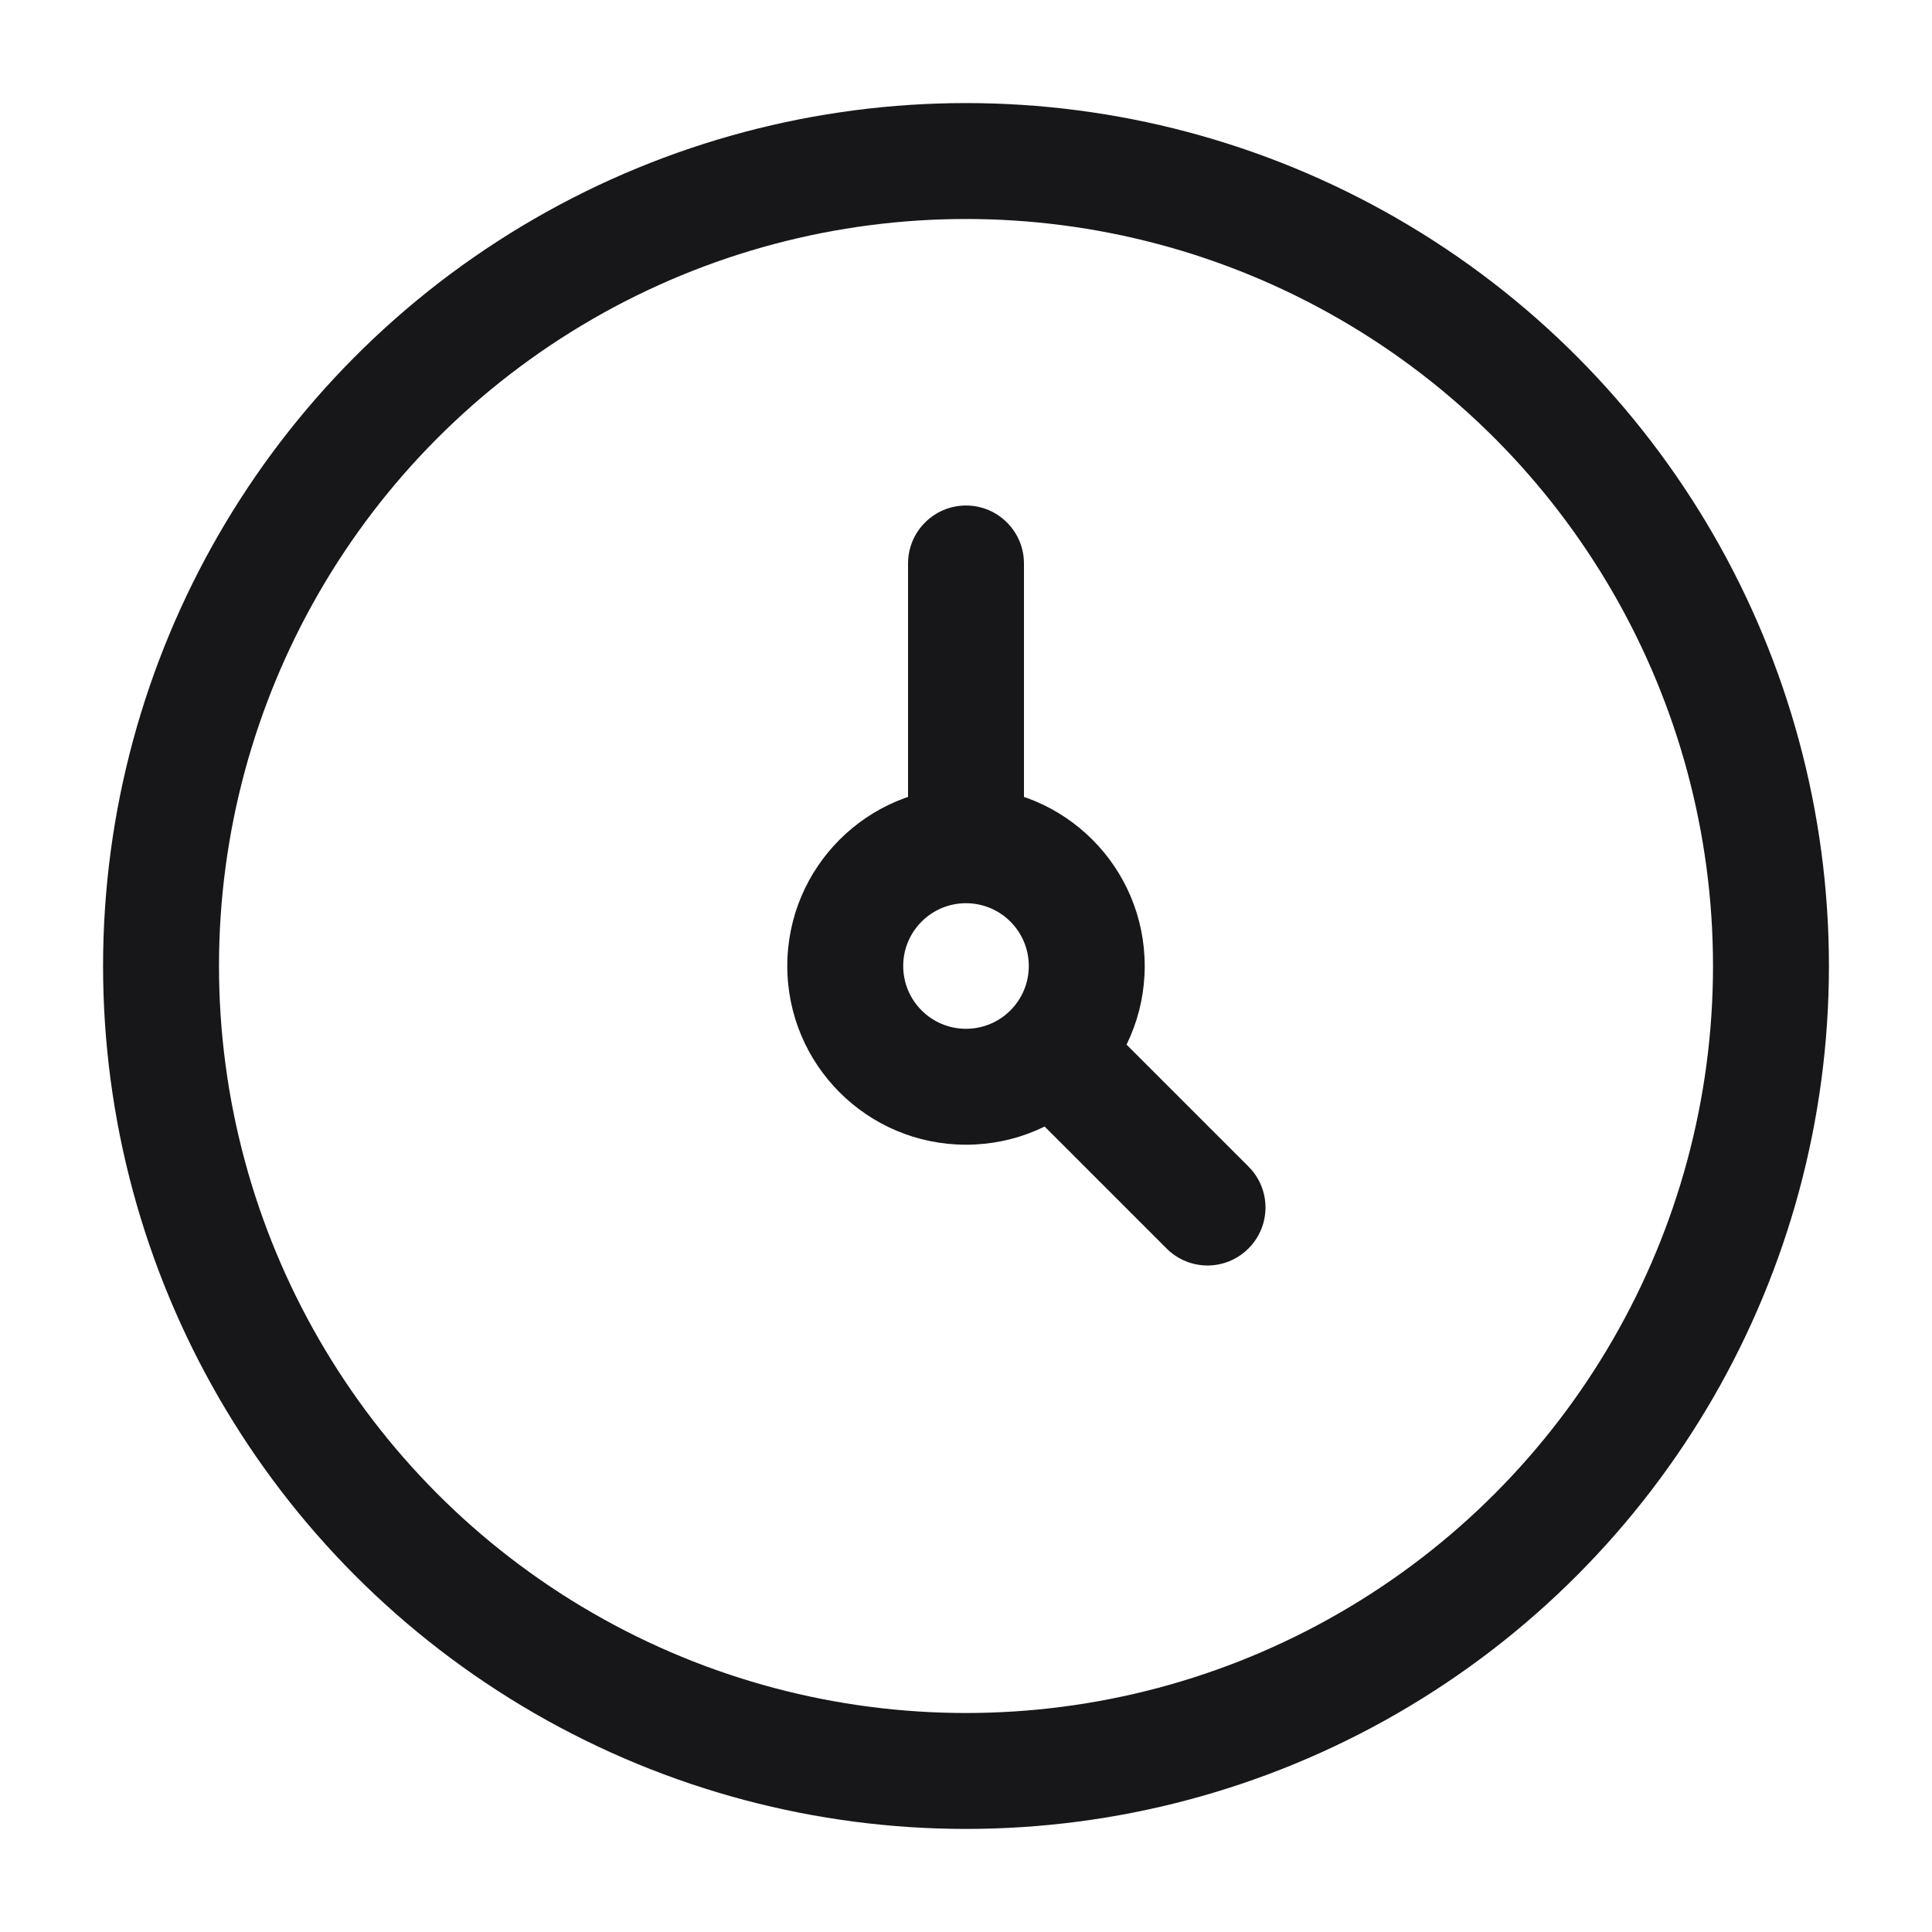
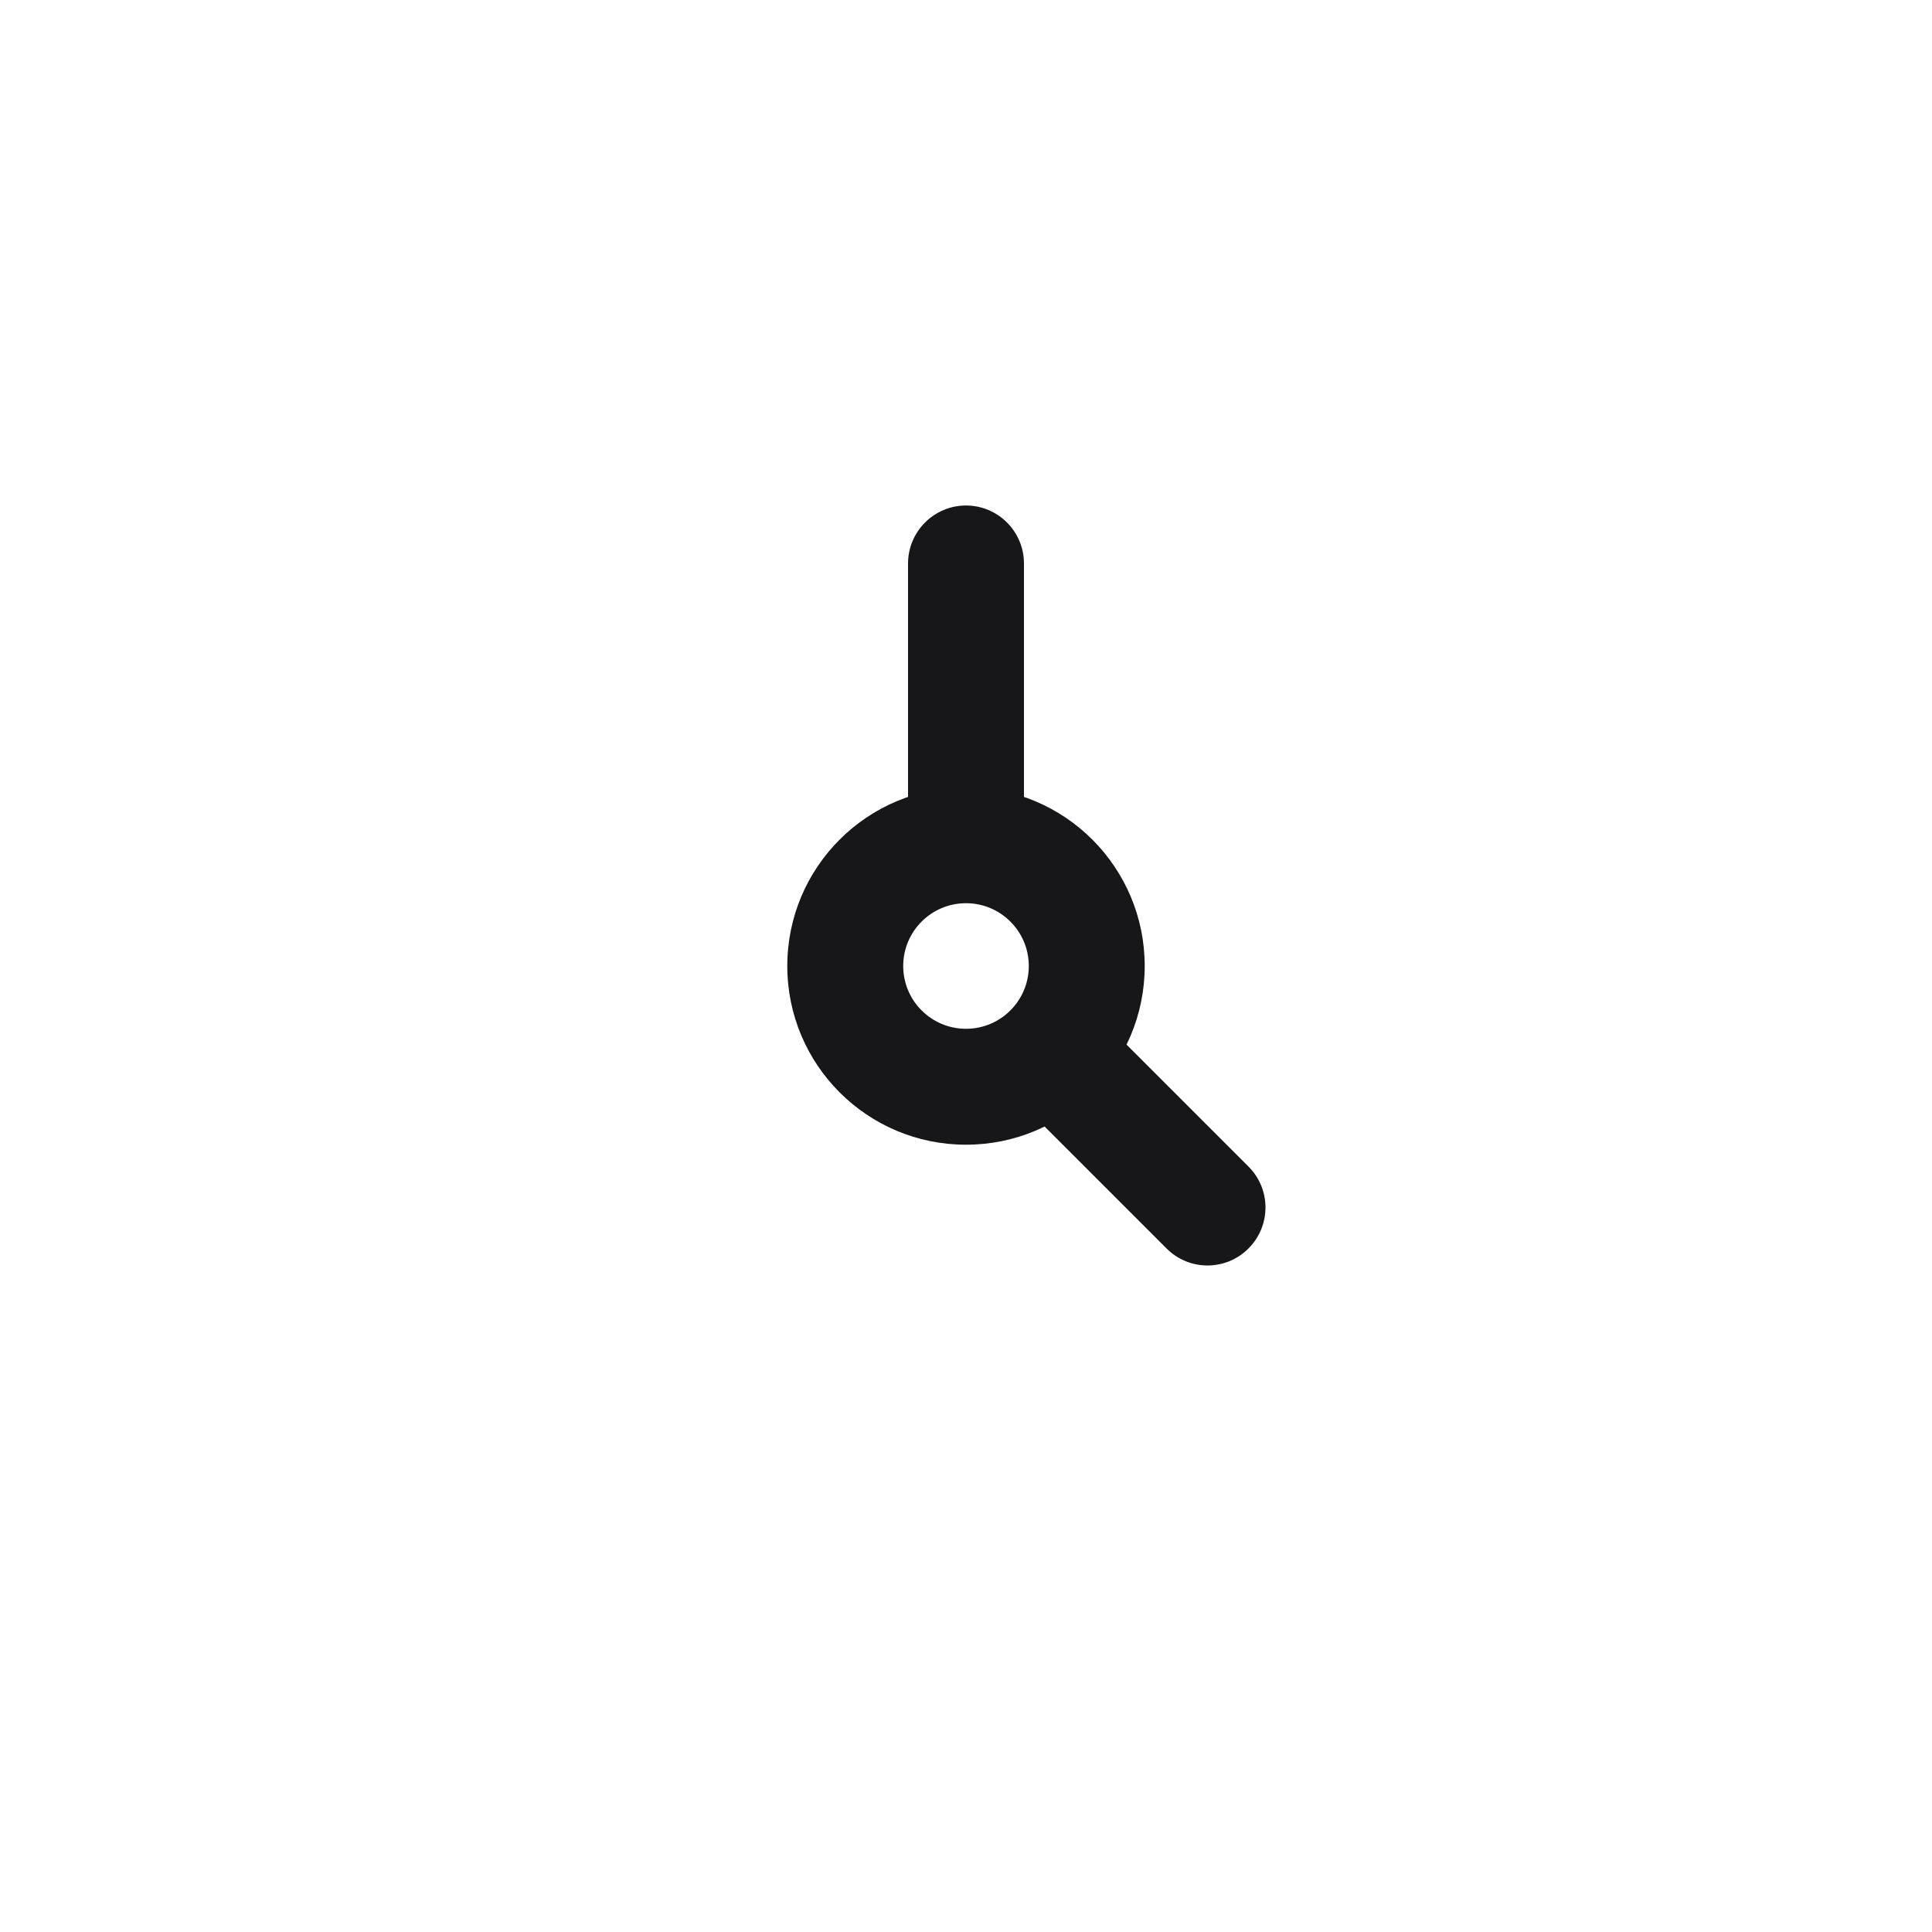
<svg xmlns="http://www.w3.org/2000/svg" width="20" height="20" viewBox="0 0 20 20" fill="none">
-   <circle cx="10" cy="10" r="8.333" stroke="#17171A" stroke-width="1.2" />
-   <path d="M10.6 5.833C10.6 5.502 10.331 5.233 10 5.233C9.669 5.233 9.4 5.502 9.4 5.833H10H10.6ZM11.674 10.826C11.44 10.591 11.06 10.591 10.826 10.826C10.591 11.06 10.591 11.44 10.826 11.674L11.25 11.25L11.674 10.826ZM12.076 12.924C12.31 13.159 12.69 13.159 12.924 12.924C13.159 12.69 13.159 12.31 12.924 12.076L12.5 12.5L12.076 12.924ZM10 5.833H9.4V8.75H10H10.6V5.833H10ZM11.25 11.25L10.826 11.674L12.076 12.924L12.5 12.5L12.924 12.076L11.674 10.826L11.25 11.25ZM11.25 10H10.65C10.65 10.359 10.359 10.65 10 10.65V11.25V11.85C11.022 11.85 11.85 11.022 11.85 10H11.25ZM10 11.25V10.65C9.641 10.65 9.35 10.359 9.35 10H8.75H8.15C8.15 11.022 8.978 11.85 10 11.85V11.25ZM8.75 10H9.35C9.35 9.641 9.641 9.35 10 9.35V8.75V8.15C8.978 8.15 8.15 8.978 8.15 10H8.75ZM10 8.75V9.35C10.359 9.35 10.65 9.641 10.65 10H11.25H11.85C11.85 8.978 11.022 8.15 10 8.15V8.75Z" fill="#17171A" />
+   <path d="M10.6 5.833C10.6 5.502 10.331 5.233 10 5.233C9.669 5.233 9.4 5.502 9.4 5.833H10H10.6M11.674 10.826C11.44 10.591 11.06 10.591 10.826 10.826C10.591 11.06 10.591 11.44 10.826 11.674L11.25 11.25L11.674 10.826ZM12.076 12.924C12.31 13.159 12.69 13.159 12.924 12.924C13.159 12.69 13.159 12.31 12.924 12.076L12.5 12.5L12.076 12.924ZM10 5.833H9.4V8.75H10H10.6V5.833H10ZM11.25 11.25L10.826 11.674L12.076 12.924L12.5 12.5L12.924 12.076L11.674 10.826L11.25 11.25ZM11.25 10H10.65C10.65 10.359 10.359 10.65 10 10.65V11.25V11.85C11.022 11.85 11.85 11.022 11.85 10H11.25ZM10 11.25V10.65C9.641 10.65 9.35 10.359 9.35 10H8.75H8.15C8.15 11.022 8.978 11.85 10 11.85V11.25ZM8.75 10H9.35C9.35 9.641 9.641 9.35 10 9.35V8.75V8.15C8.978 8.15 8.15 8.978 8.15 10H8.75ZM10 8.75V9.35C10.359 9.35 10.65 9.641 10.65 10H11.25H11.85C11.85 8.978 11.022 8.15 10 8.15V8.75Z" fill="#17171A" />
</svg>